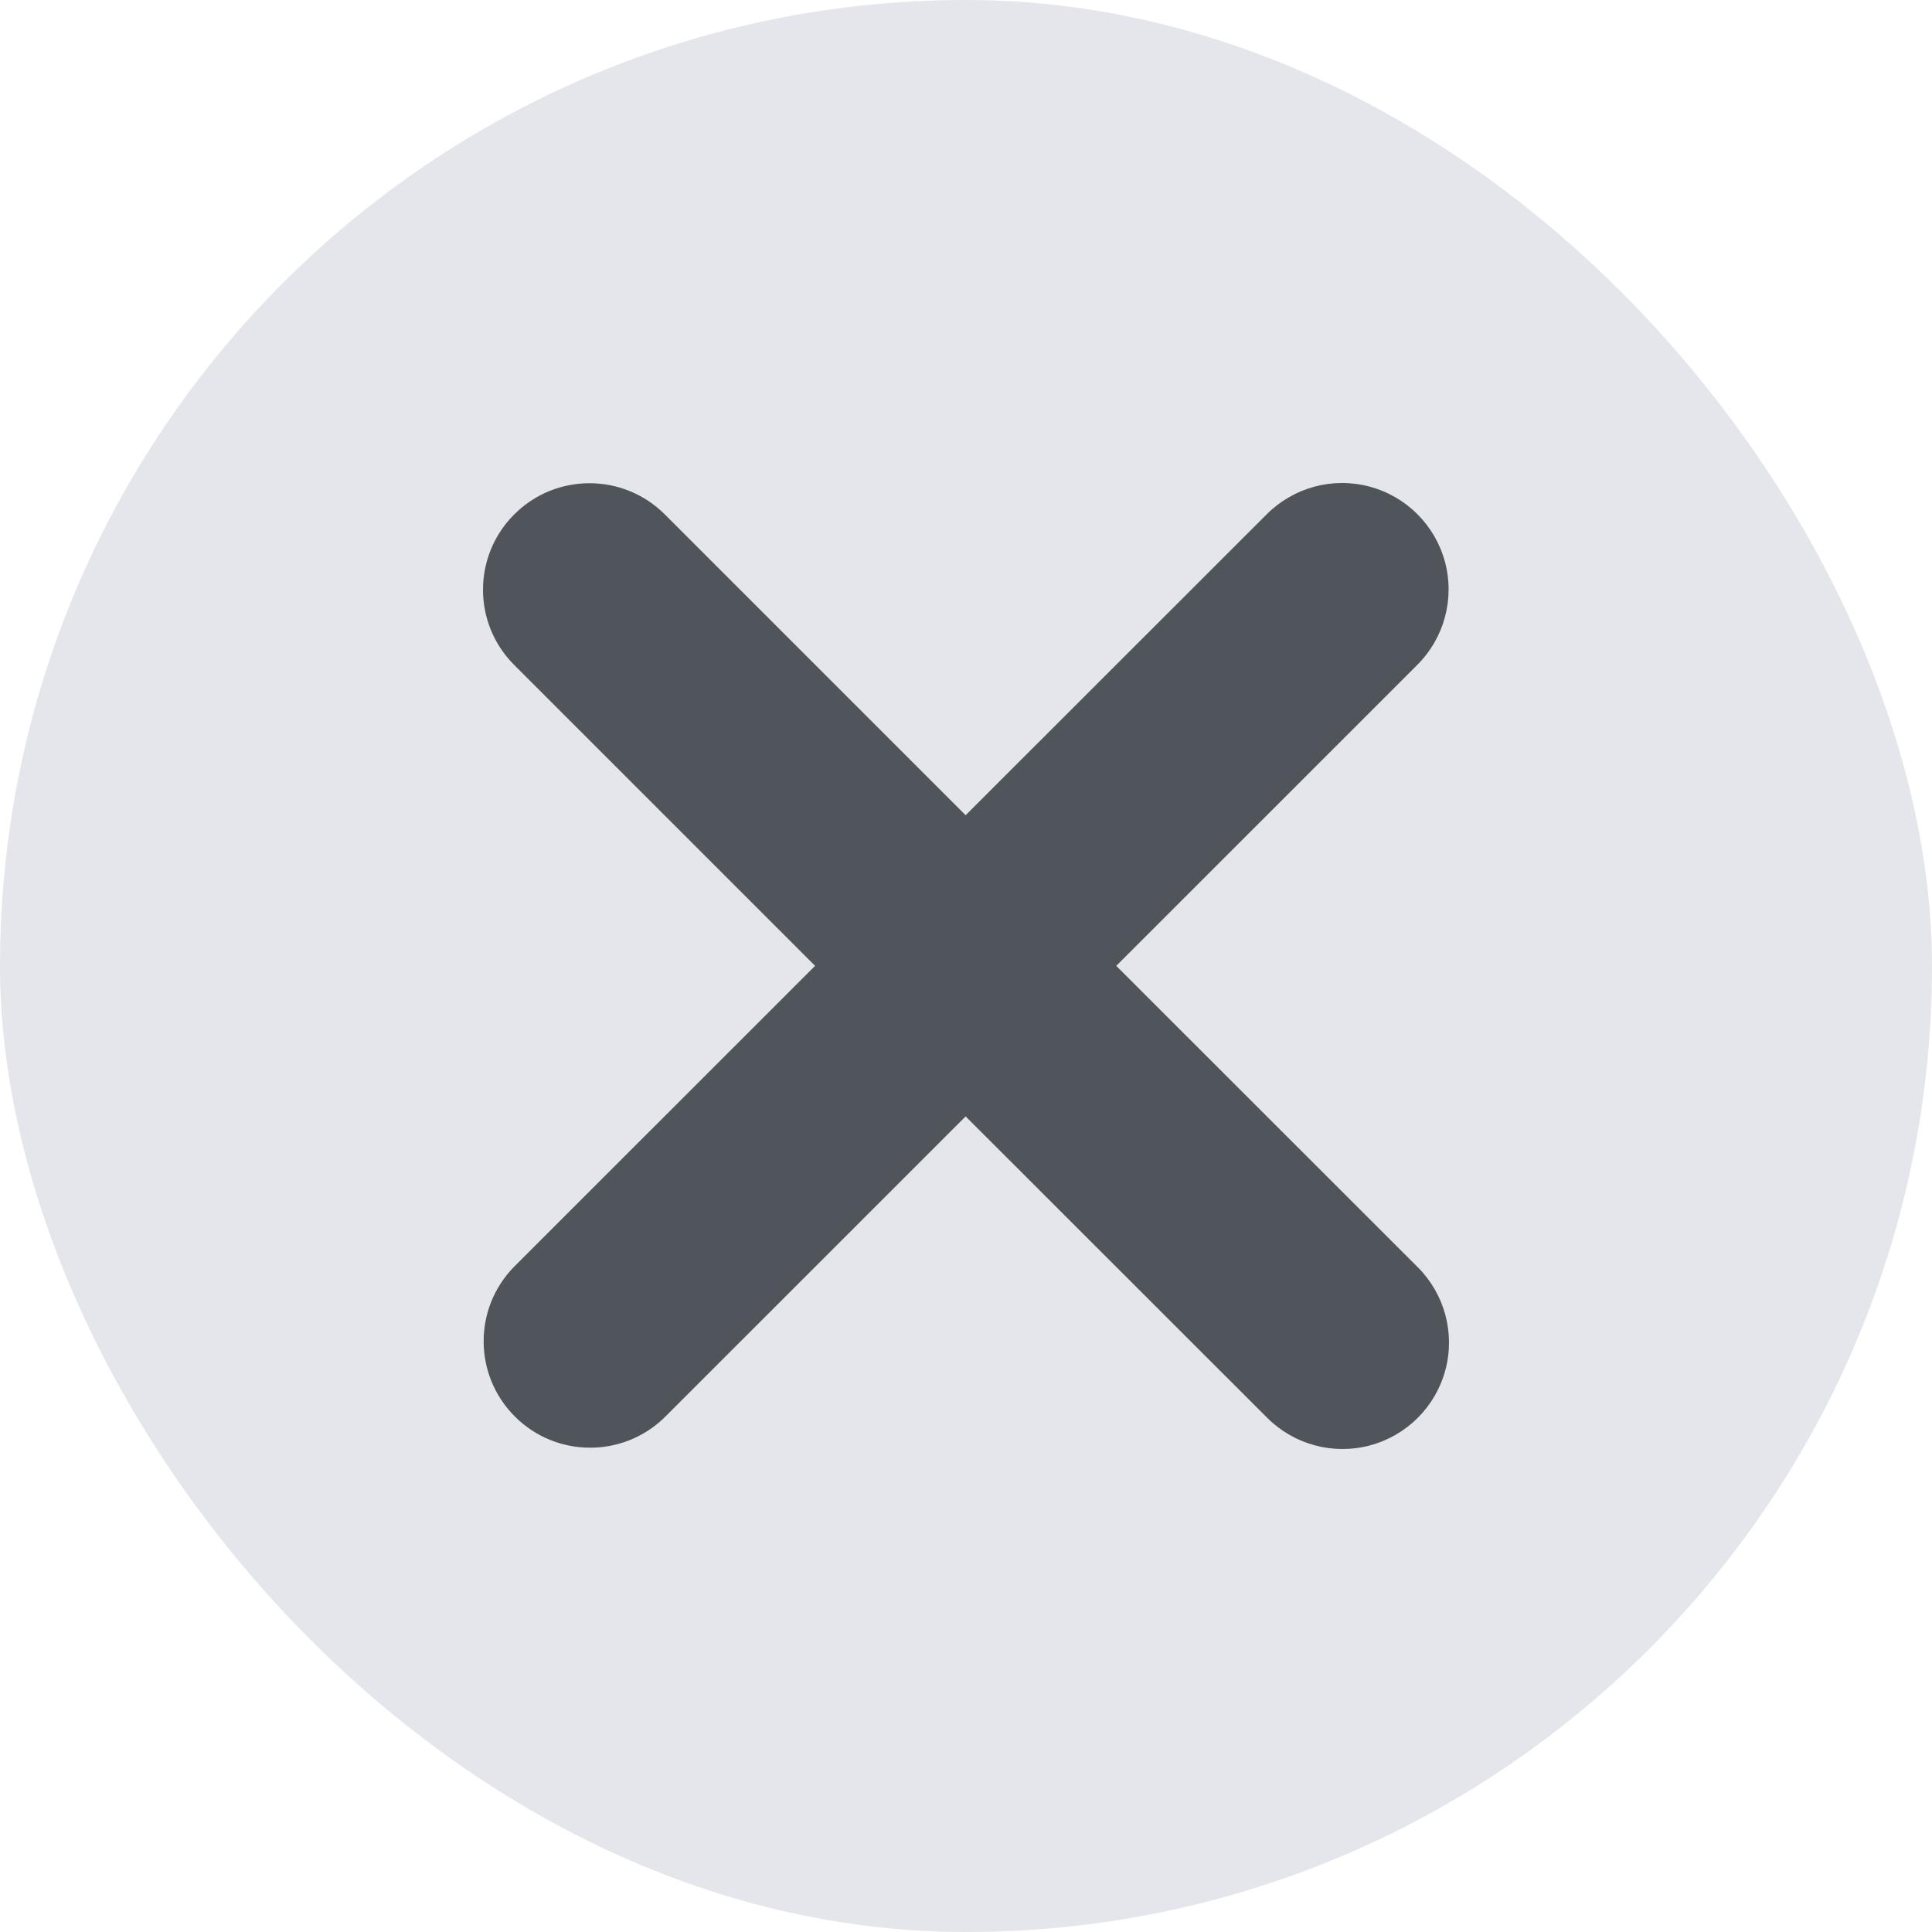
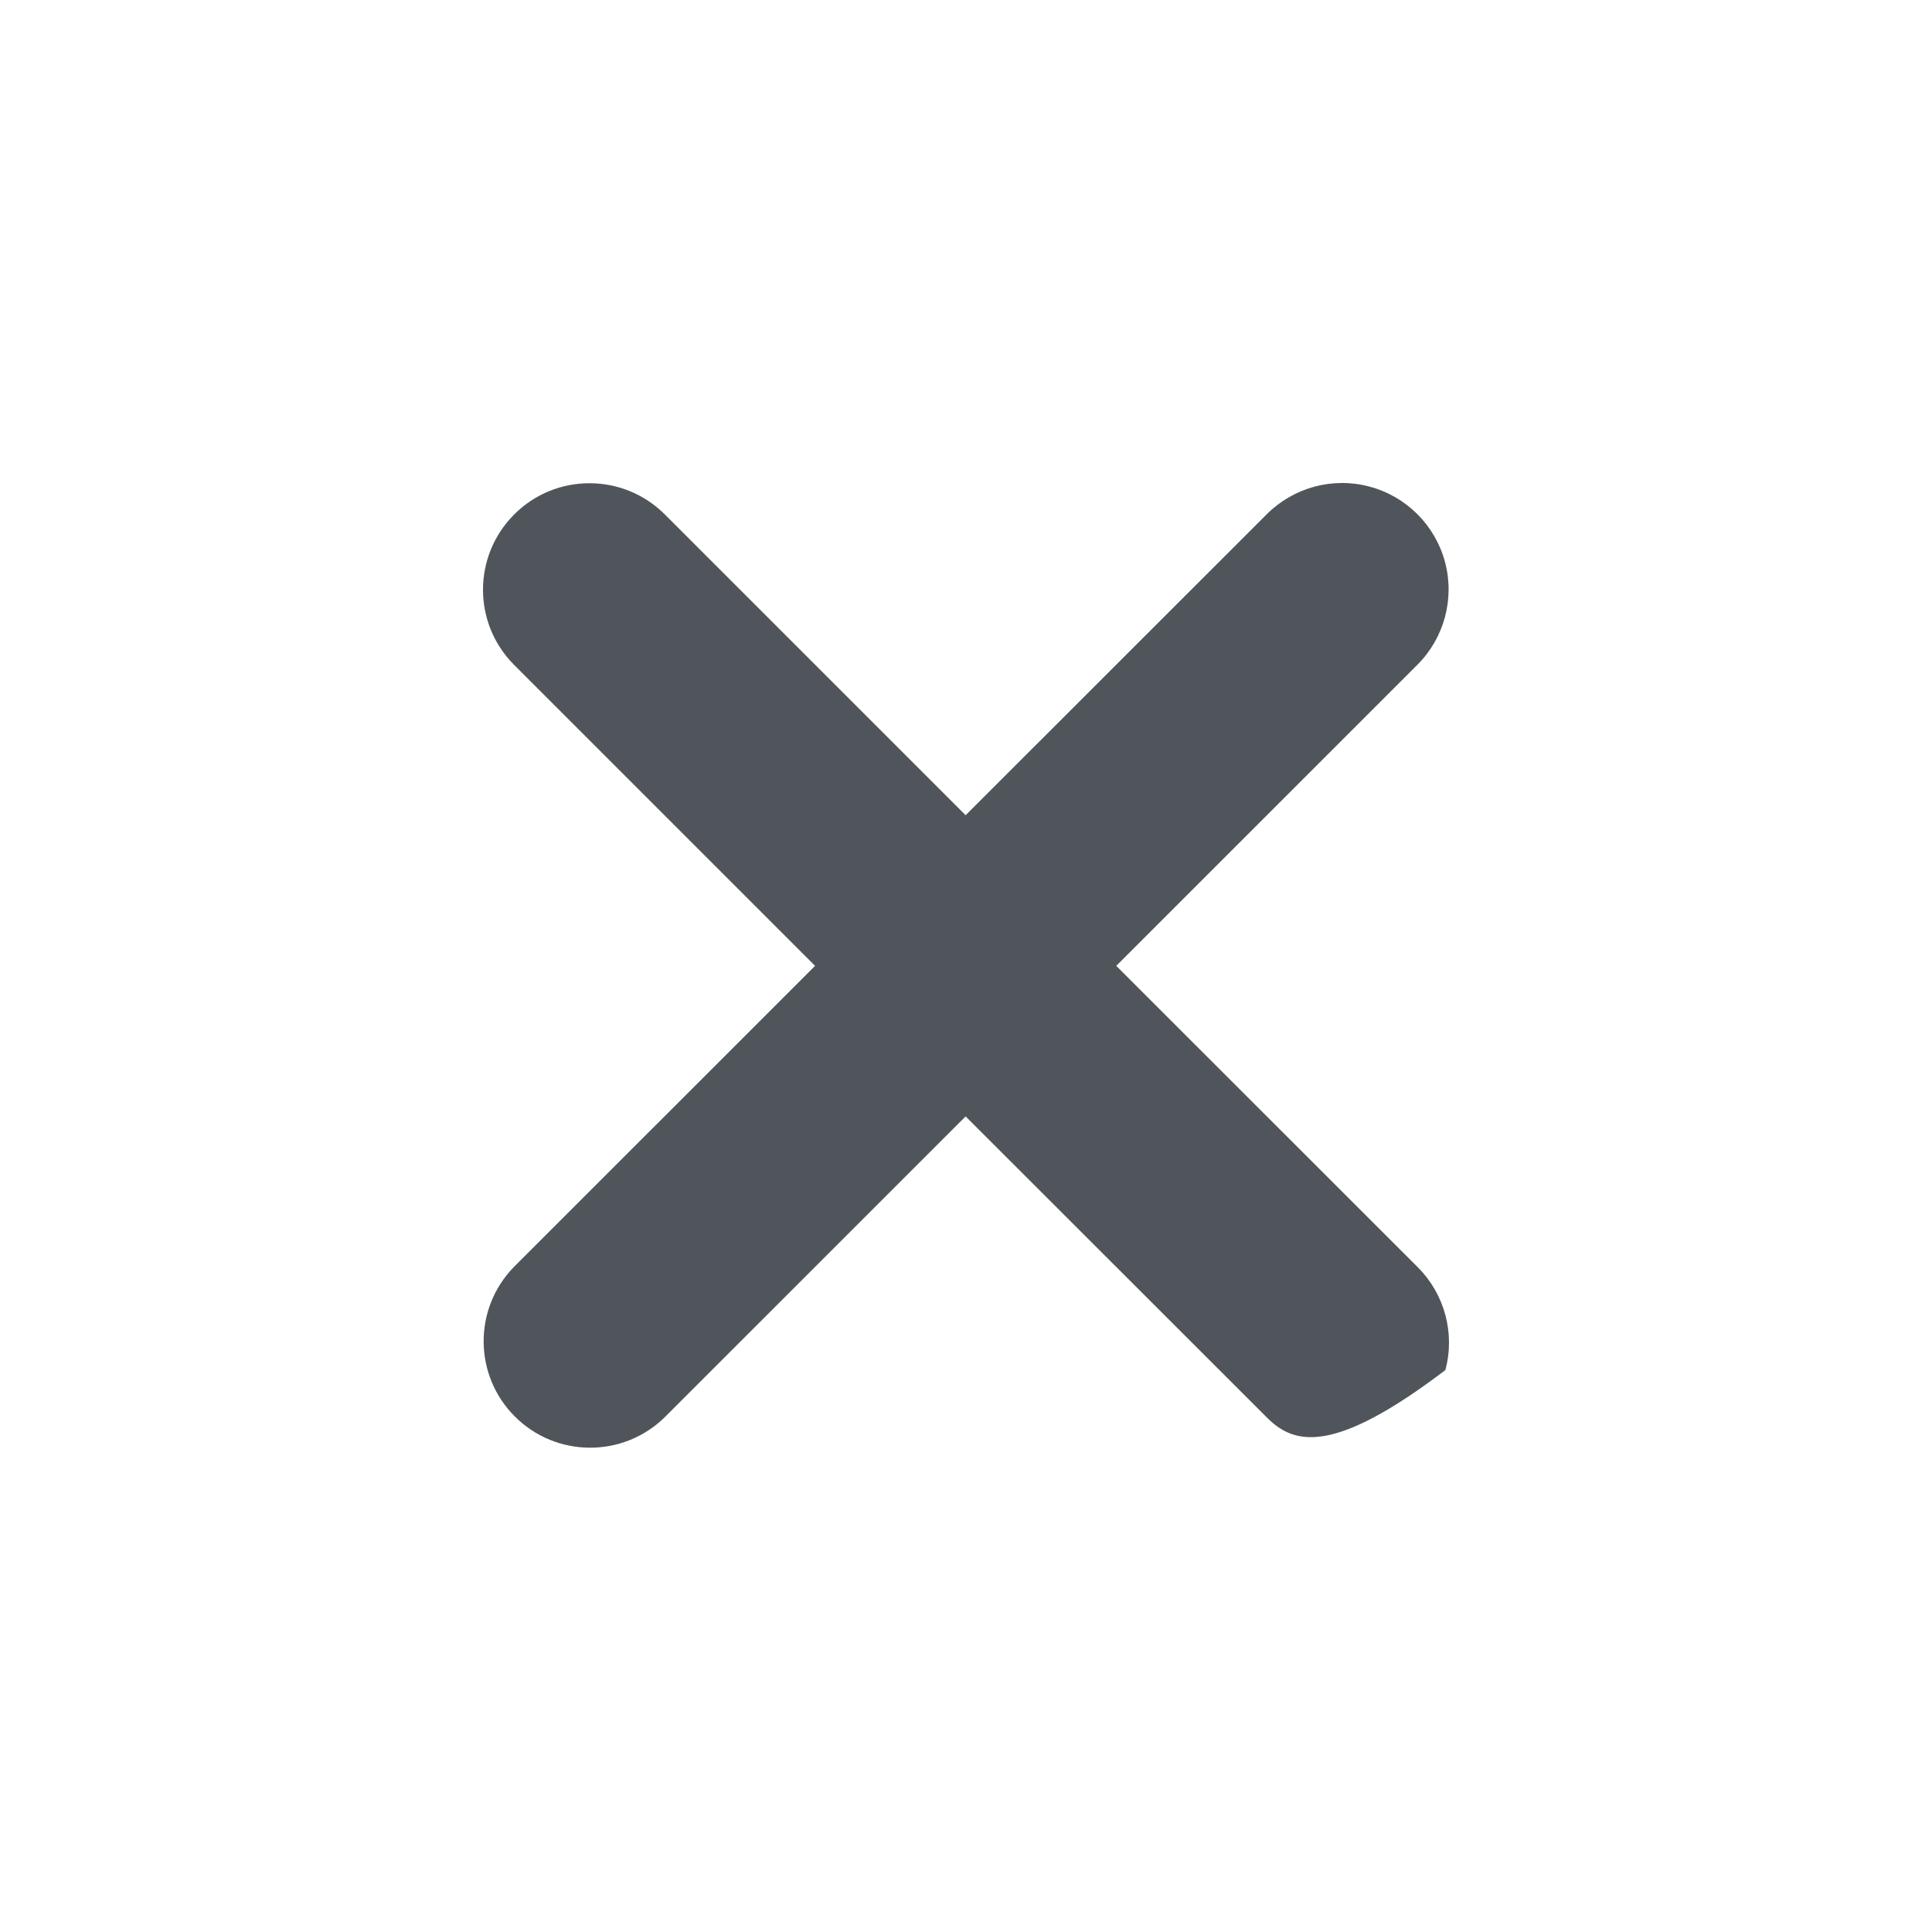
<svg xmlns="http://www.w3.org/2000/svg" width="26" height="26" viewBox="0 0 26 26" fill="none">
-   <rect width="26" height="26" rx="13" fill="#E5E6EB" />
-   <path fill-rule="evenodd" clip-rule="evenodd" d="M15.022 12.998L19.08 17.054C19.442 17.416 19.584 17.944 19.451 18.438C19.319 18.932 18.932 19.319 18.438 19.451C17.943 19.584 17.415 19.442 17.053 19.08L12.995 15.024L8.941 19.077C8.379 19.623 7.483 19.617 6.929 19.063C6.374 18.509 6.368 17.612 6.915 17.051L10.969 12.998L6.92 8.949C6.36 8.39 6.36 7.483 6.92 6.923C7.479 6.363 8.387 6.363 8.947 6.923L12.995 10.971L17.048 6.92C17.41 6.558 17.938 6.416 18.432 6.549C18.927 6.681 19.313 7.068 19.446 7.562C19.578 8.056 19.437 8.584 19.075 8.946L15.022 12.998Z" fill="#4F555B" />
+   <path fill-rule="evenodd" clip-rule="evenodd" d="M15.022 12.998L19.08 17.054C19.442 17.416 19.584 17.944 19.451 18.438C17.943 19.584 17.415 19.442 17.053 19.08L12.995 15.024L8.941 19.077C8.379 19.623 7.483 19.617 6.929 19.063C6.374 18.509 6.368 17.612 6.915 17.051L10.969 12.998L6.92 8.949C6.36 8.39 6.36 7.483 6.92 6.923C7.479 6.363 8.387 6.363 8.947 6.923L12.995 10.971L17.048 6.92C17.41 6.558 17.938 6.416 18.432 6.549C18.927 6.681 19.313 7.068 19.446 7.562C19.578 8.056 19.437 8.584 19.075 8.946L15.022 12.998Z" fill="#4F555B" />
</svg>